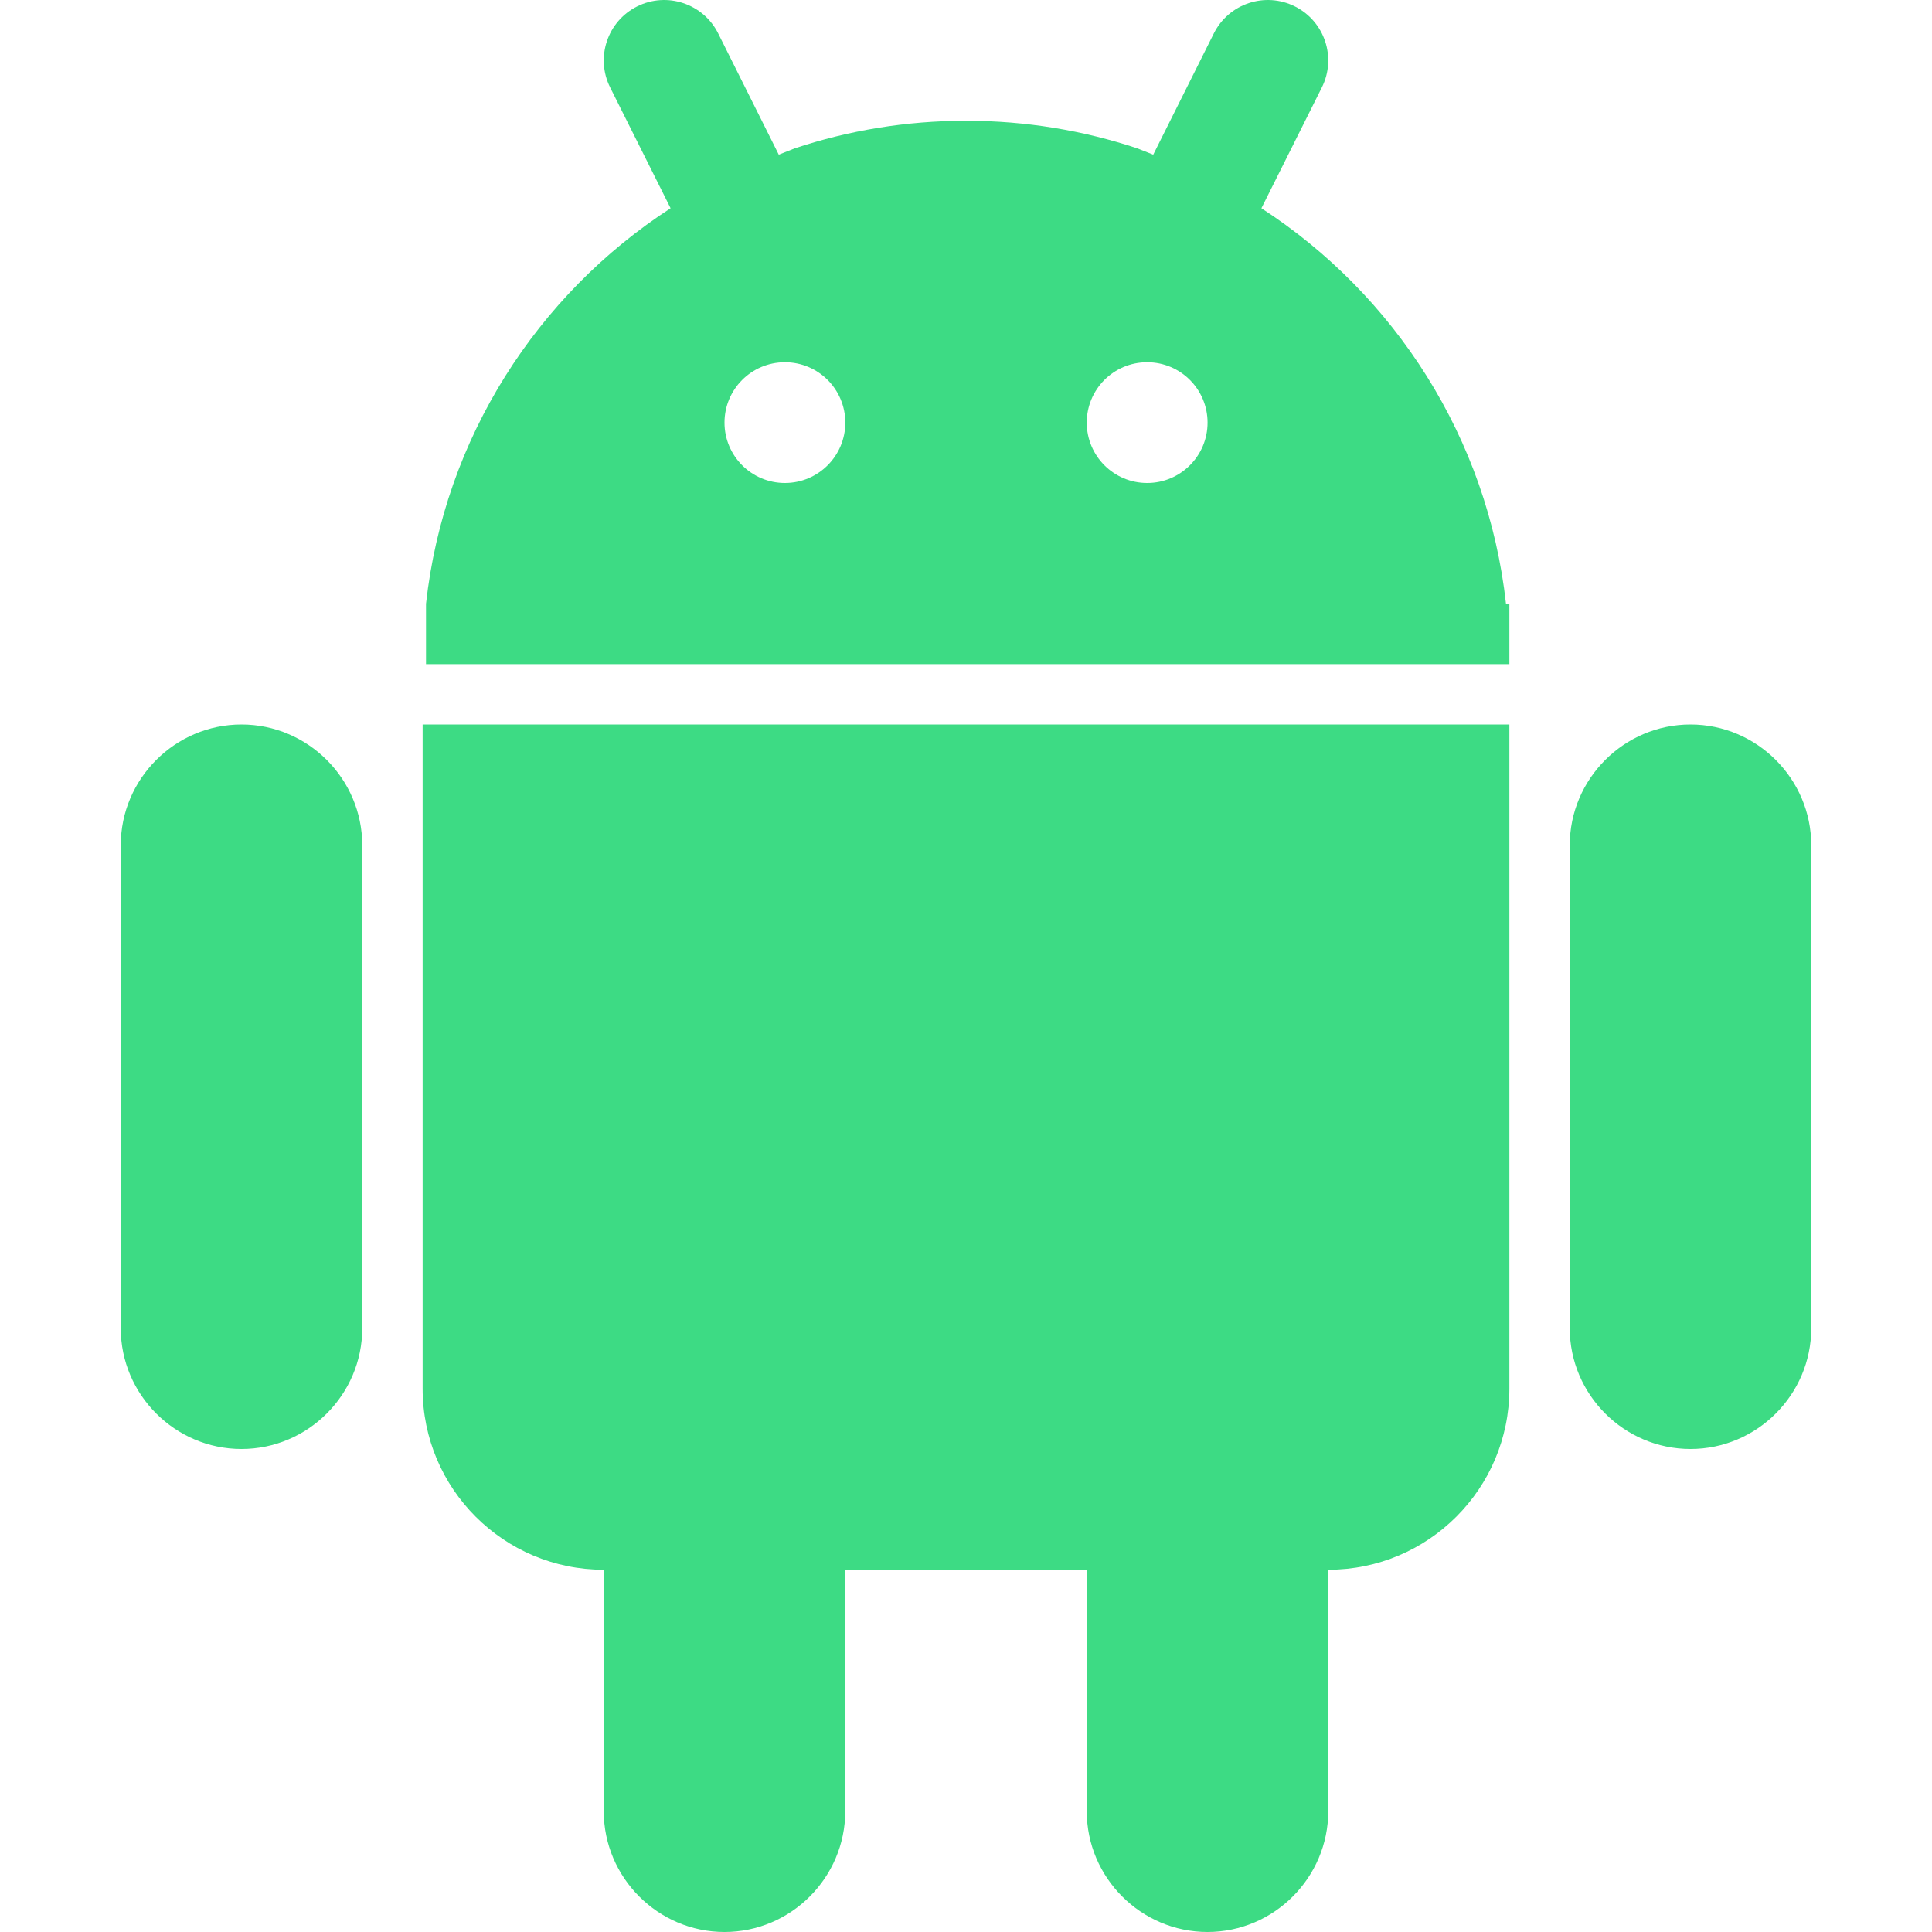
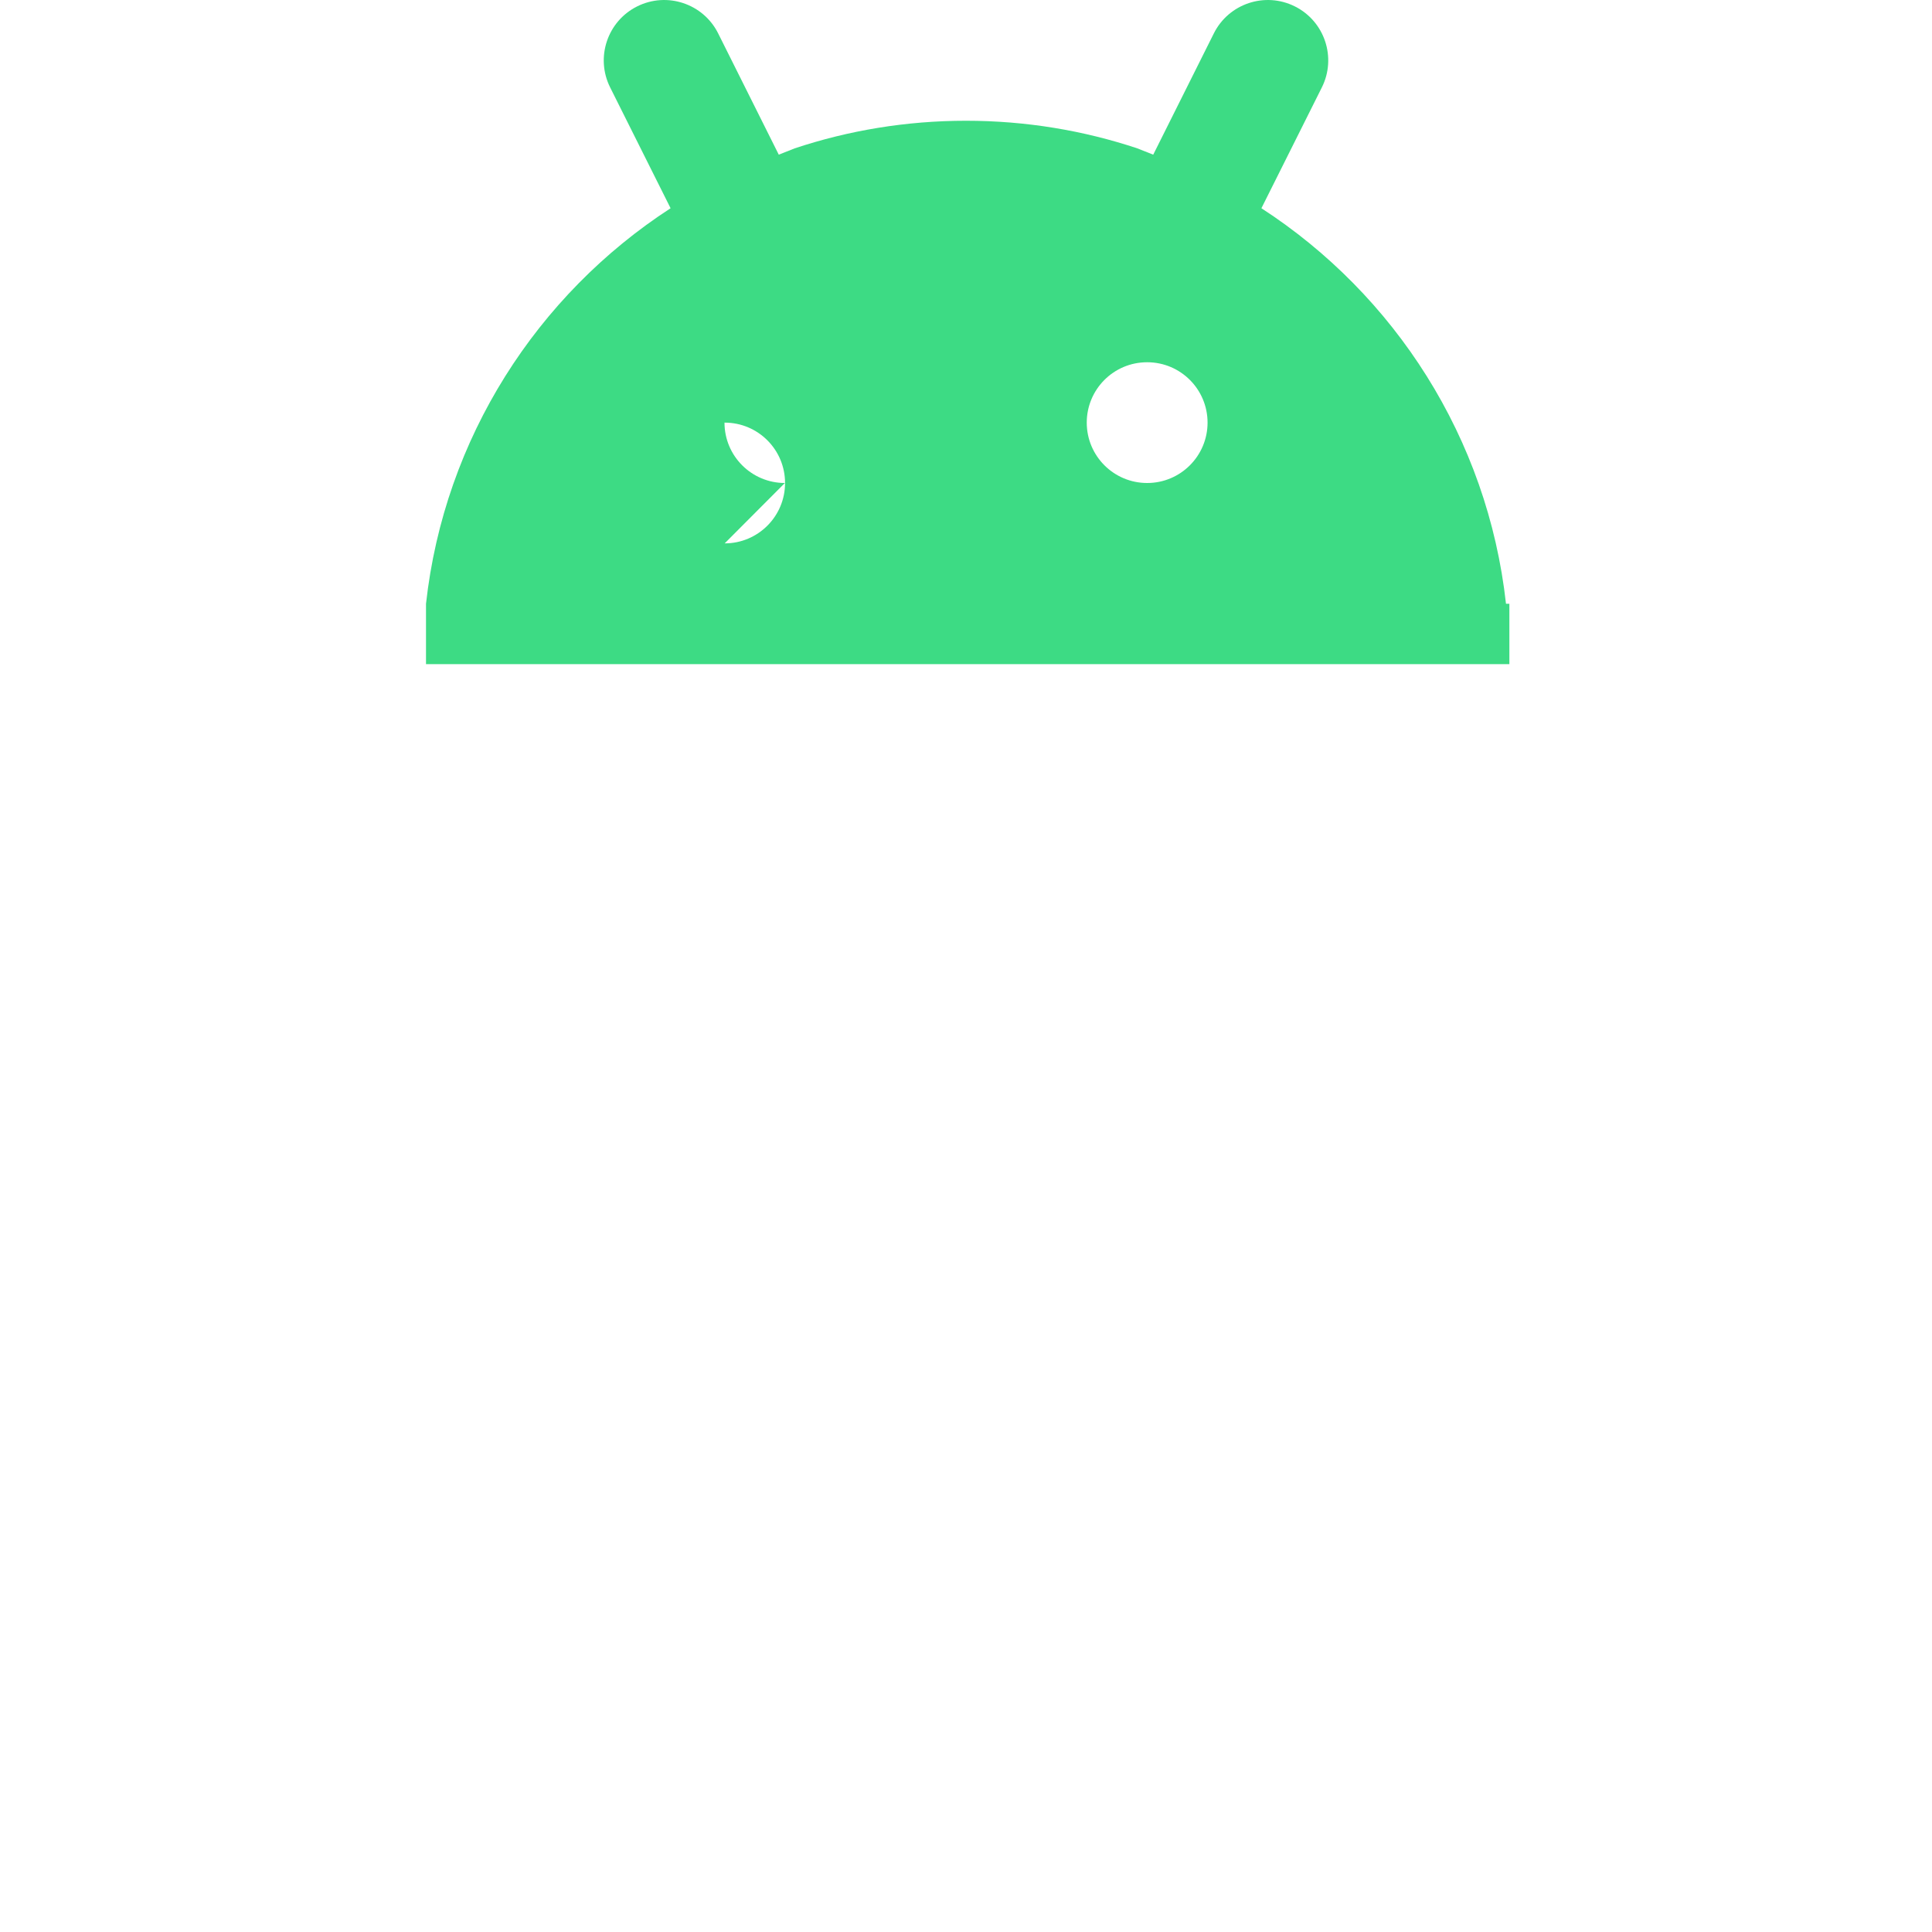
<svg xmlns="http://www.w3.org/2000/svg" t="1585229797055" class="icon" viewBox="0 0 1024 1024" version="1.1" p-id="13926" width="200" height="200">
  <defs>
    <style type="text/css">:not([class*="icon"]):not(.fa):not(.fas):not(i) { font-family: "PingFang SC Regular", "Heiti SC", myfont, "Microsoft YaHei", "Source Han Sans SC", "Noto Sans CJK SC", "HanHei SC", sans-serif, icomoon, Icons, brand-icons, FontAwesome, "Material Icons", "Material Icons Extended", "Glyphicons Halflings" !important; }
* { font-family: "PingFang SC Regular", "Microsoft YaHei"; font-weight: bold !important; }
</style>
  </defs>
-   <path d="M896 384c-35.2 0-64 28.8-64 64l0 256c0 35.2 28.8 64 64 64s64-28.8 64-64l0-256c0-35.2-28.8-64-64-64zM128 384c-35.2 0-64 28.8-64 64l0 256c0 35.2 28.8 64 64 64s64-28.8 64-64l0-256c0-35.2-28.8-64-64-64zM224 736c0 53.024 42.976 96 96 96l0 0 0 128c0 35.2 28.8 64 64 64s64-28.8 64-64l0-128 128 0 0 128c0 35.2 28.8 64 64 64s64-28.8 64-64l0-128c53.024 0 96-42.976 96-96l0-352-576 0 0 352z" p-id="13927" fill="#3DDB84" />
-   <path d="M798.208 320c-9.728-87.872-59.008-163.808-129.632-209.632l32.032-64.032c7.904-15.808 1.504-35.04-14.304-42.944s-35.04-1.504-42.944 14.304l-32.128 64.288-8.352-3.328c-28.576-9.504-59.136-14.656-90.88-14.656s-62.304 5.152-90.88 14.656l-8.352 3.328-32.128-64.288c-7.904-15.808-27.136-22.208-42.944-14.304s-22.208 27.136-14.304 42.944l32.032 64.032c-70.624 45.856-119.904 121.76-129.632 209.632l0 32 574.208 0 0-32-1.792 0zM416 256c-17.664 0-32-14.336-32-32s14.304-31.968 31.936-32c0.032 0 0.064 0 0.096 0s0.032 0 0.064 0c17.632 0.032 31.936 14.336 31.936 32s-14.336 32-32 32zM608 256c-17.664 0-32-14.336-32-32s14.272-31.968 31.936-32c0 0 0.032 0 0.064 0s0.064 0 0.096 0c17.632 0.032 31.936 14.336 31.936 32s-14.336 32-32 32z" p-id="13928" fill="#3DDB84" />
+   <path d="M798.208 320c-9.728-87.872-59.008-163.808-129.632-209.632l32.032-64.032c7.904-15.808 1.504-35.04-14.304-42.944s-35.04-1.504-42.944 14.304l-32.128 64.288-8.352-3.328c-28.576-9.504-59.136-14.656-90.88-14.656s-62.304 5.152-90.88 14.656l-8.352 3.328-32.128-64.288c-7.904-15.808-27.136-22.208-42.944-14.304s-22.208 27.136-14.304 42.944l32.032 64.032c-70.624 45.856-119.904 121.76-129.632 209.632l0 32 574.208 0 0-32-1.792 0zM416 256c-17.664 0-32-14.336-32-32c0.032 0 0.064 0 0.096 0s0.032 0 0.064 0c17.632 0.032 31.936 14.336 31.936 32s-14.336 32-32 32zM608 256c-17.664 0-32-14.336-32-32s14.272-31.968 31.936-32c0 0 0.032 0 0.064 0s0.064 0 0.096 0c17.632 0.032 31.936 14.336 31.936 32s-14.336 32-32 32z" p-id="13928" fill="#3DDB84" />
</svg>